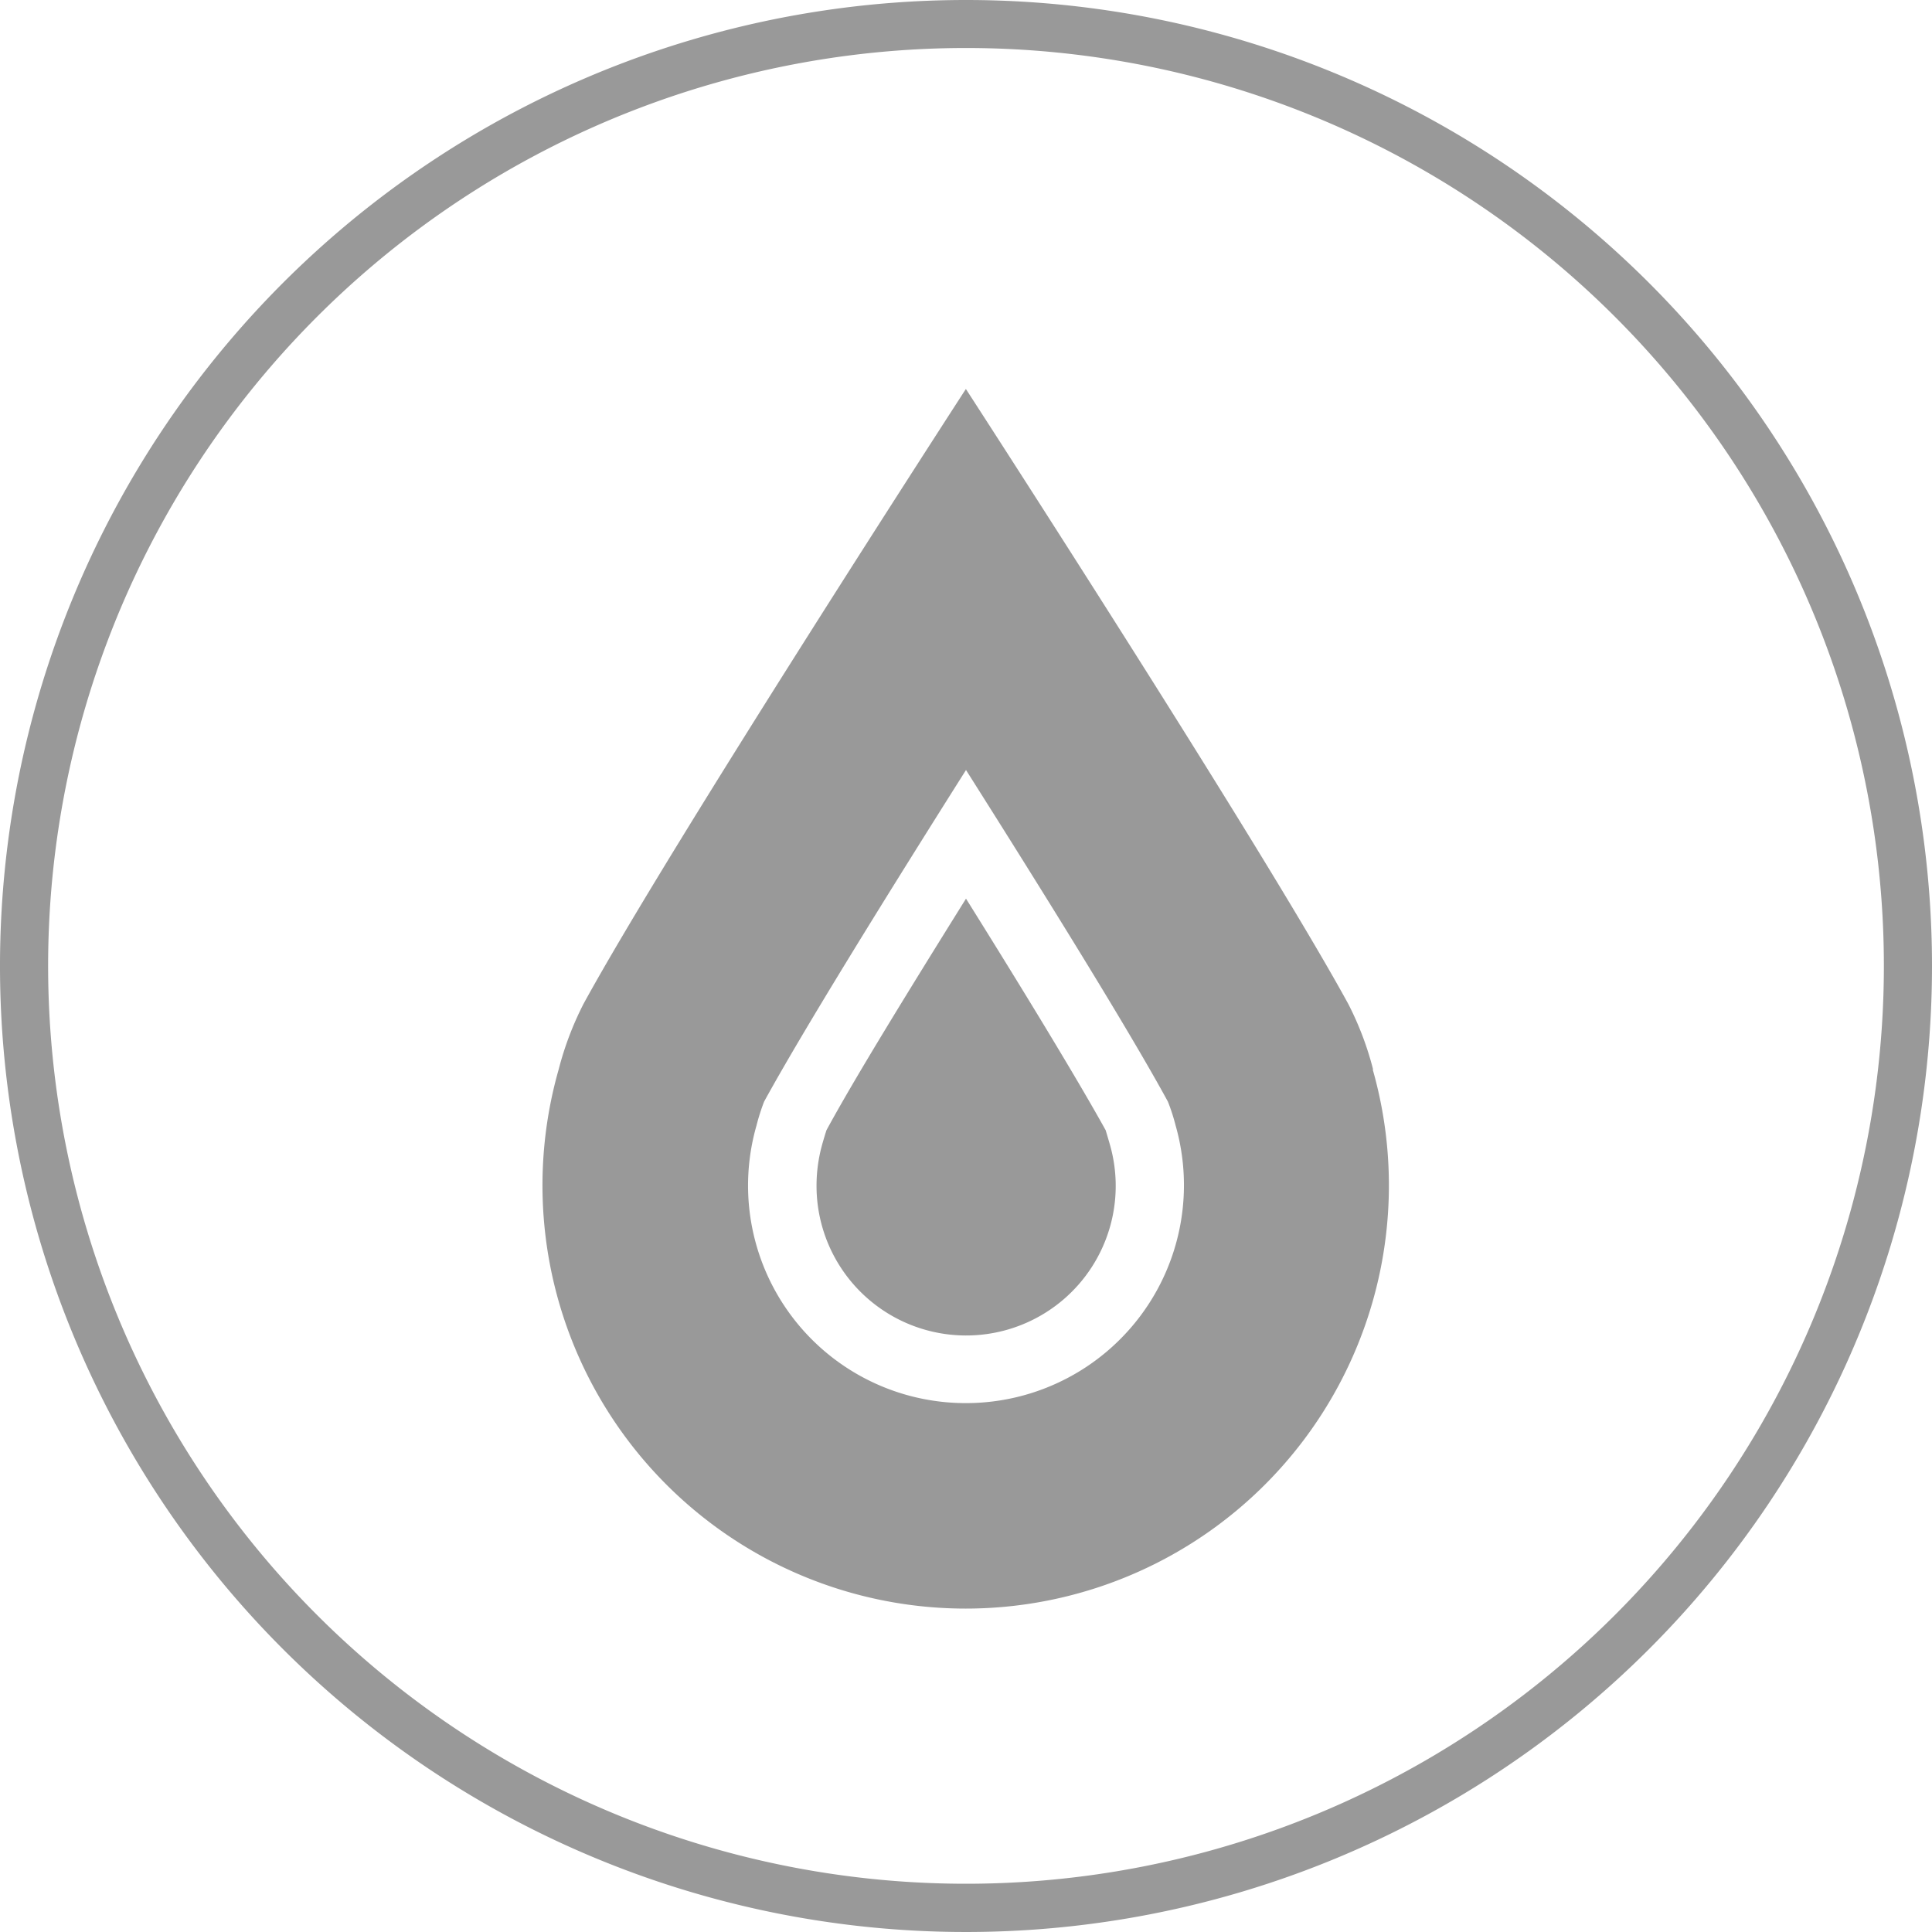
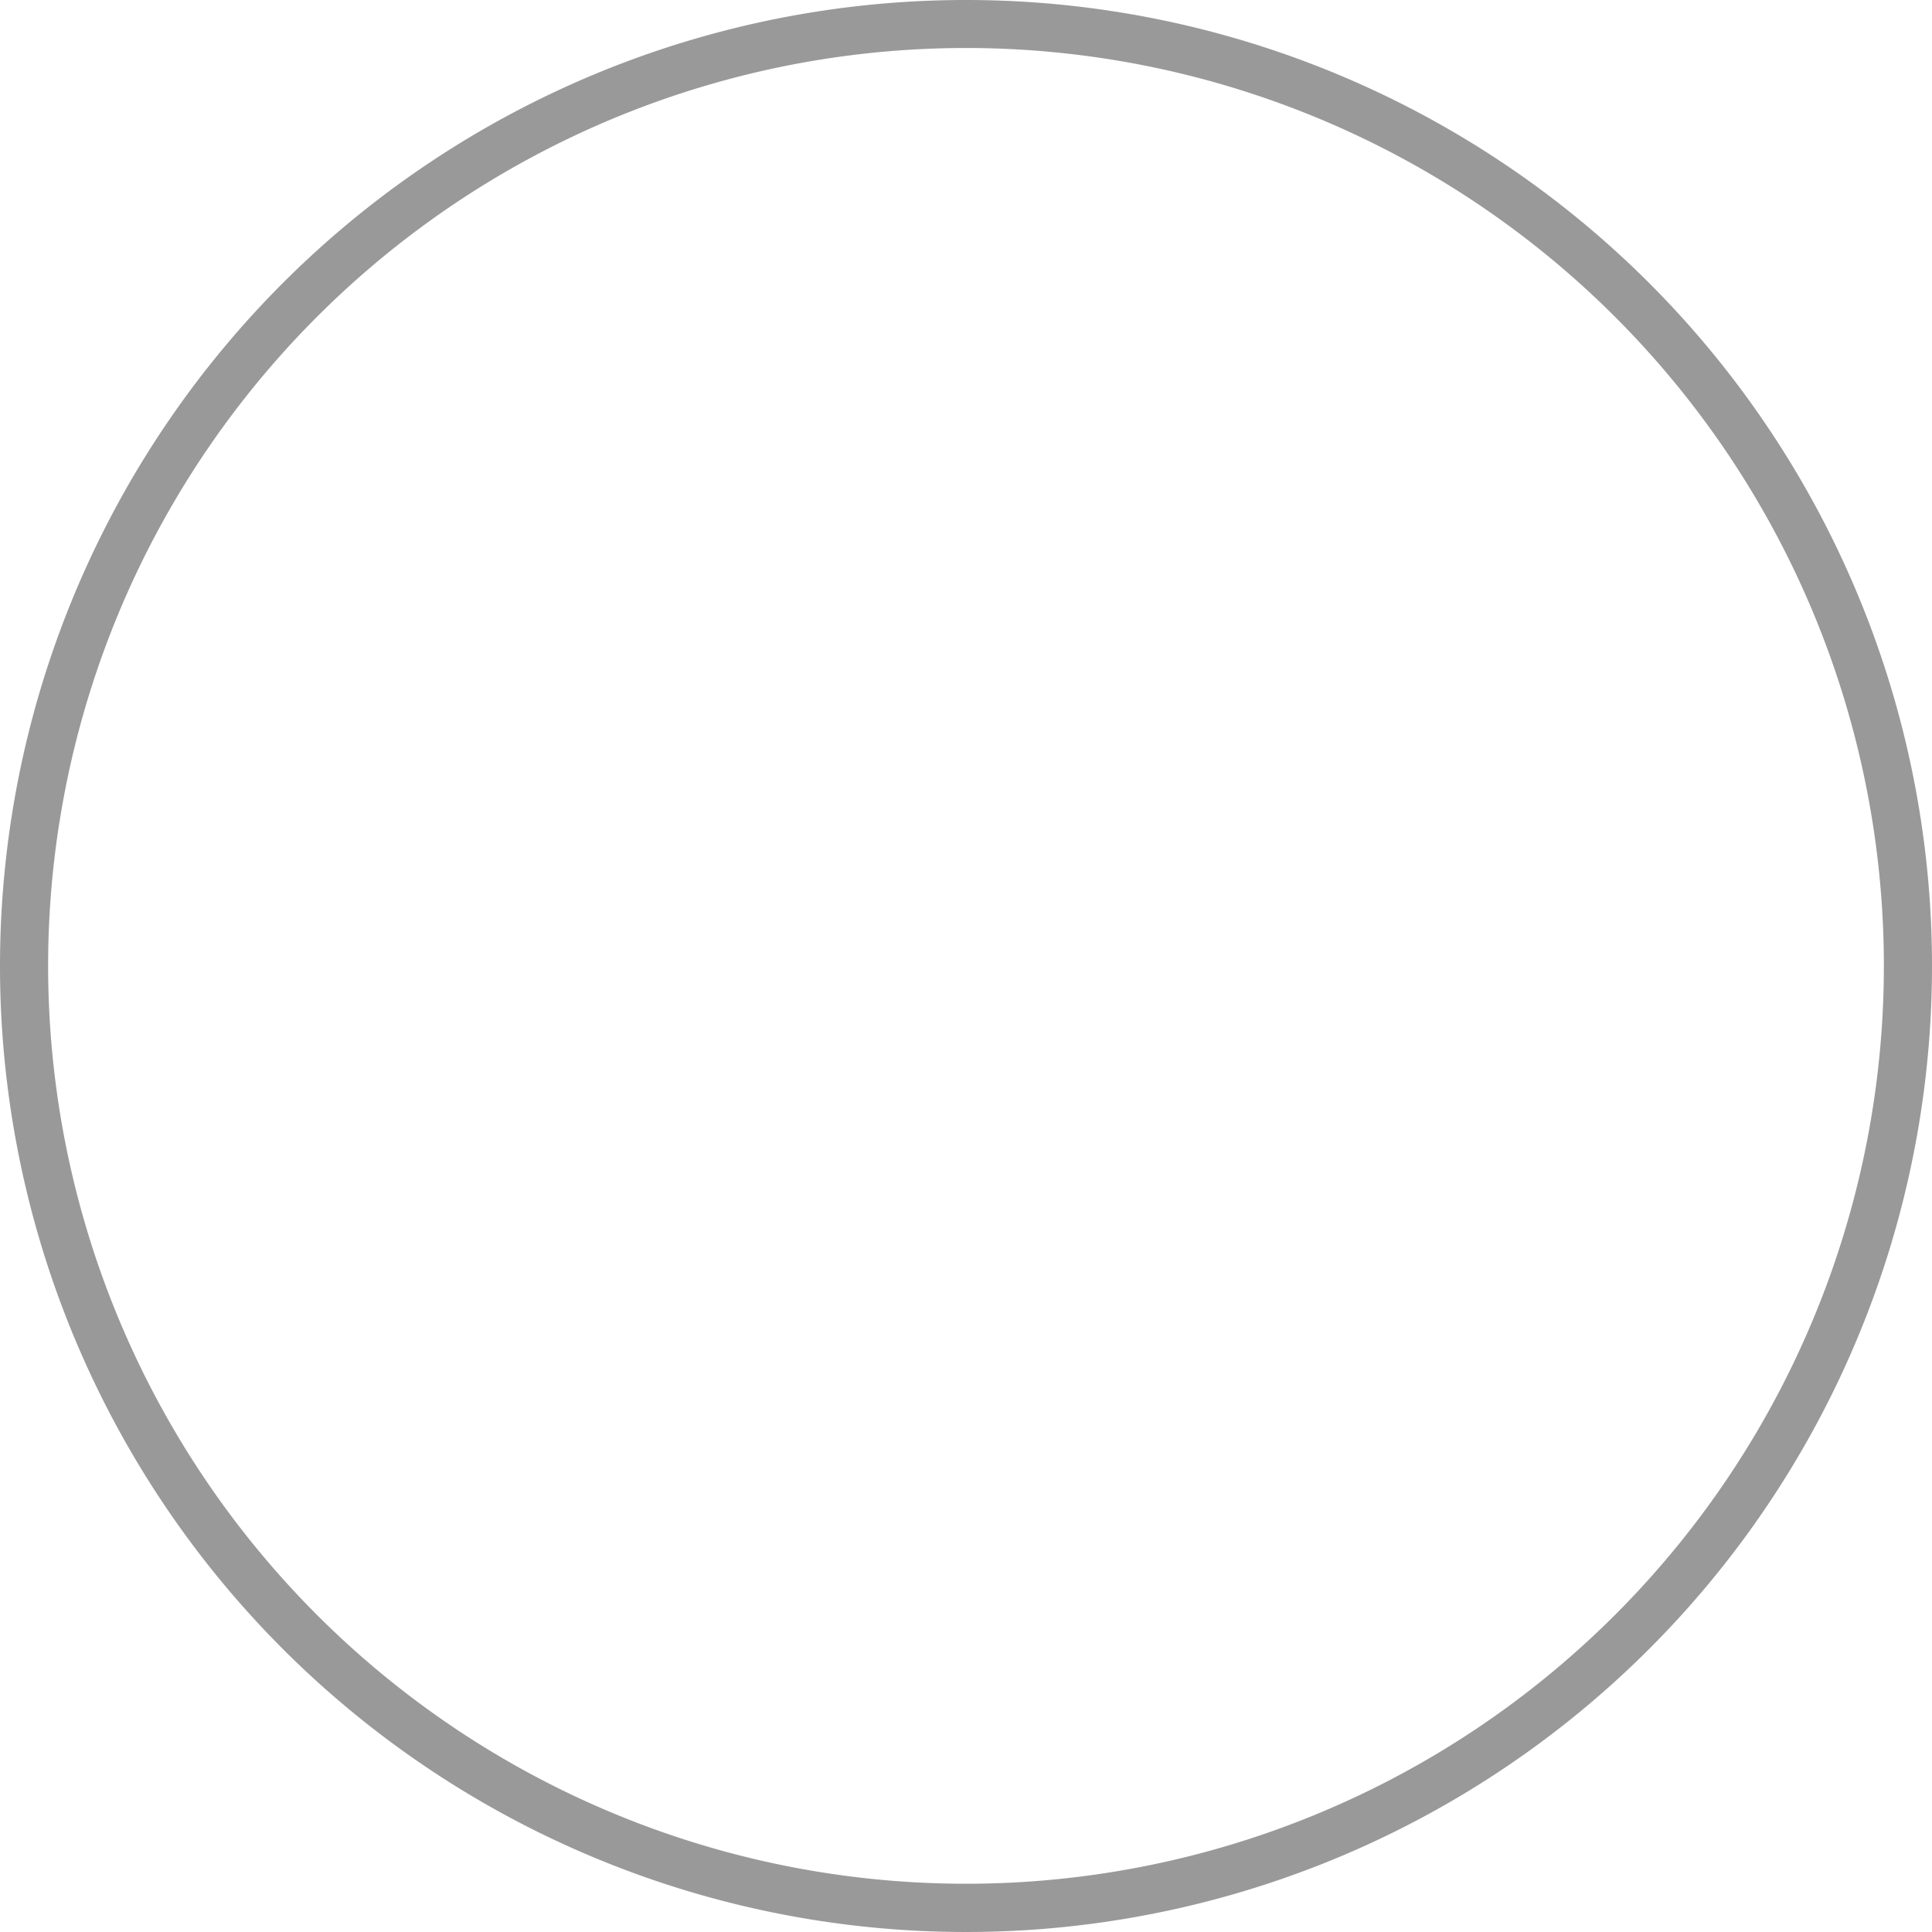
<svg xmlns="http://www.w3.org/2000/svg" id="Layer_1" data-name="Layer 1" viewBox="0 0 155.76 155.76">
  <defs>
    <style>.cls-1{fill:#999;}</style>
  </defs>
  <g id="Layer_3" data-name="Layer 3">
    <path class="cls-1" d="M500.33,421.68a77.88,77.88,0,1,0,77.88,77.88,77.88,77.88,0,0,0-77.88-77.88Zm0,151.87a74,74,0,1,1,74-74A74,74,0,0,1,500.33,573.55Z" transform="translate(-422.45 -421.68)" />
  </g>
-   <path class="cls-1" d="M511.59,512.8c-2.3-4.15-6.56-11.15-11.26-18.67-4.69,7.52-9,14.52-11.25,18.67-.06.19-.17.53-.34,1.13a12.34,12.34,0,0,0-.46,3.3,12.06,12.06,0,1,0,23.64-3.31C511.75,513.33,511.65,513,511.59,512.8Z" transform="translate(-422.45 -421.68)" />
-   <path class="cls-1" d="M533.15,507.9a25.19,25.19,0,0,0-2-5.28c-7-12.81-30.83-49.58-30.83-49.58s-23.83,36.77-30.83,49.58a25.73,25.73,0,0,0-2,5.28,34.12,34.12,0,1,0,65.63,0Zm-32.82,26.9a17.54,17.54,0,0,1-16.89-22.38,17,17,0,0,1,.61-1.92c3.13-5.72,9.93-16.69,16.28-26.74,6.36,10.05,13.16,21,16.28,26.74a15.85,15.85,0,0,1,.62,1.92,17.57,17.57,0,0,1-16.9,22.38Z" transform="translate(-422.45 -421.68)" />
</svg>